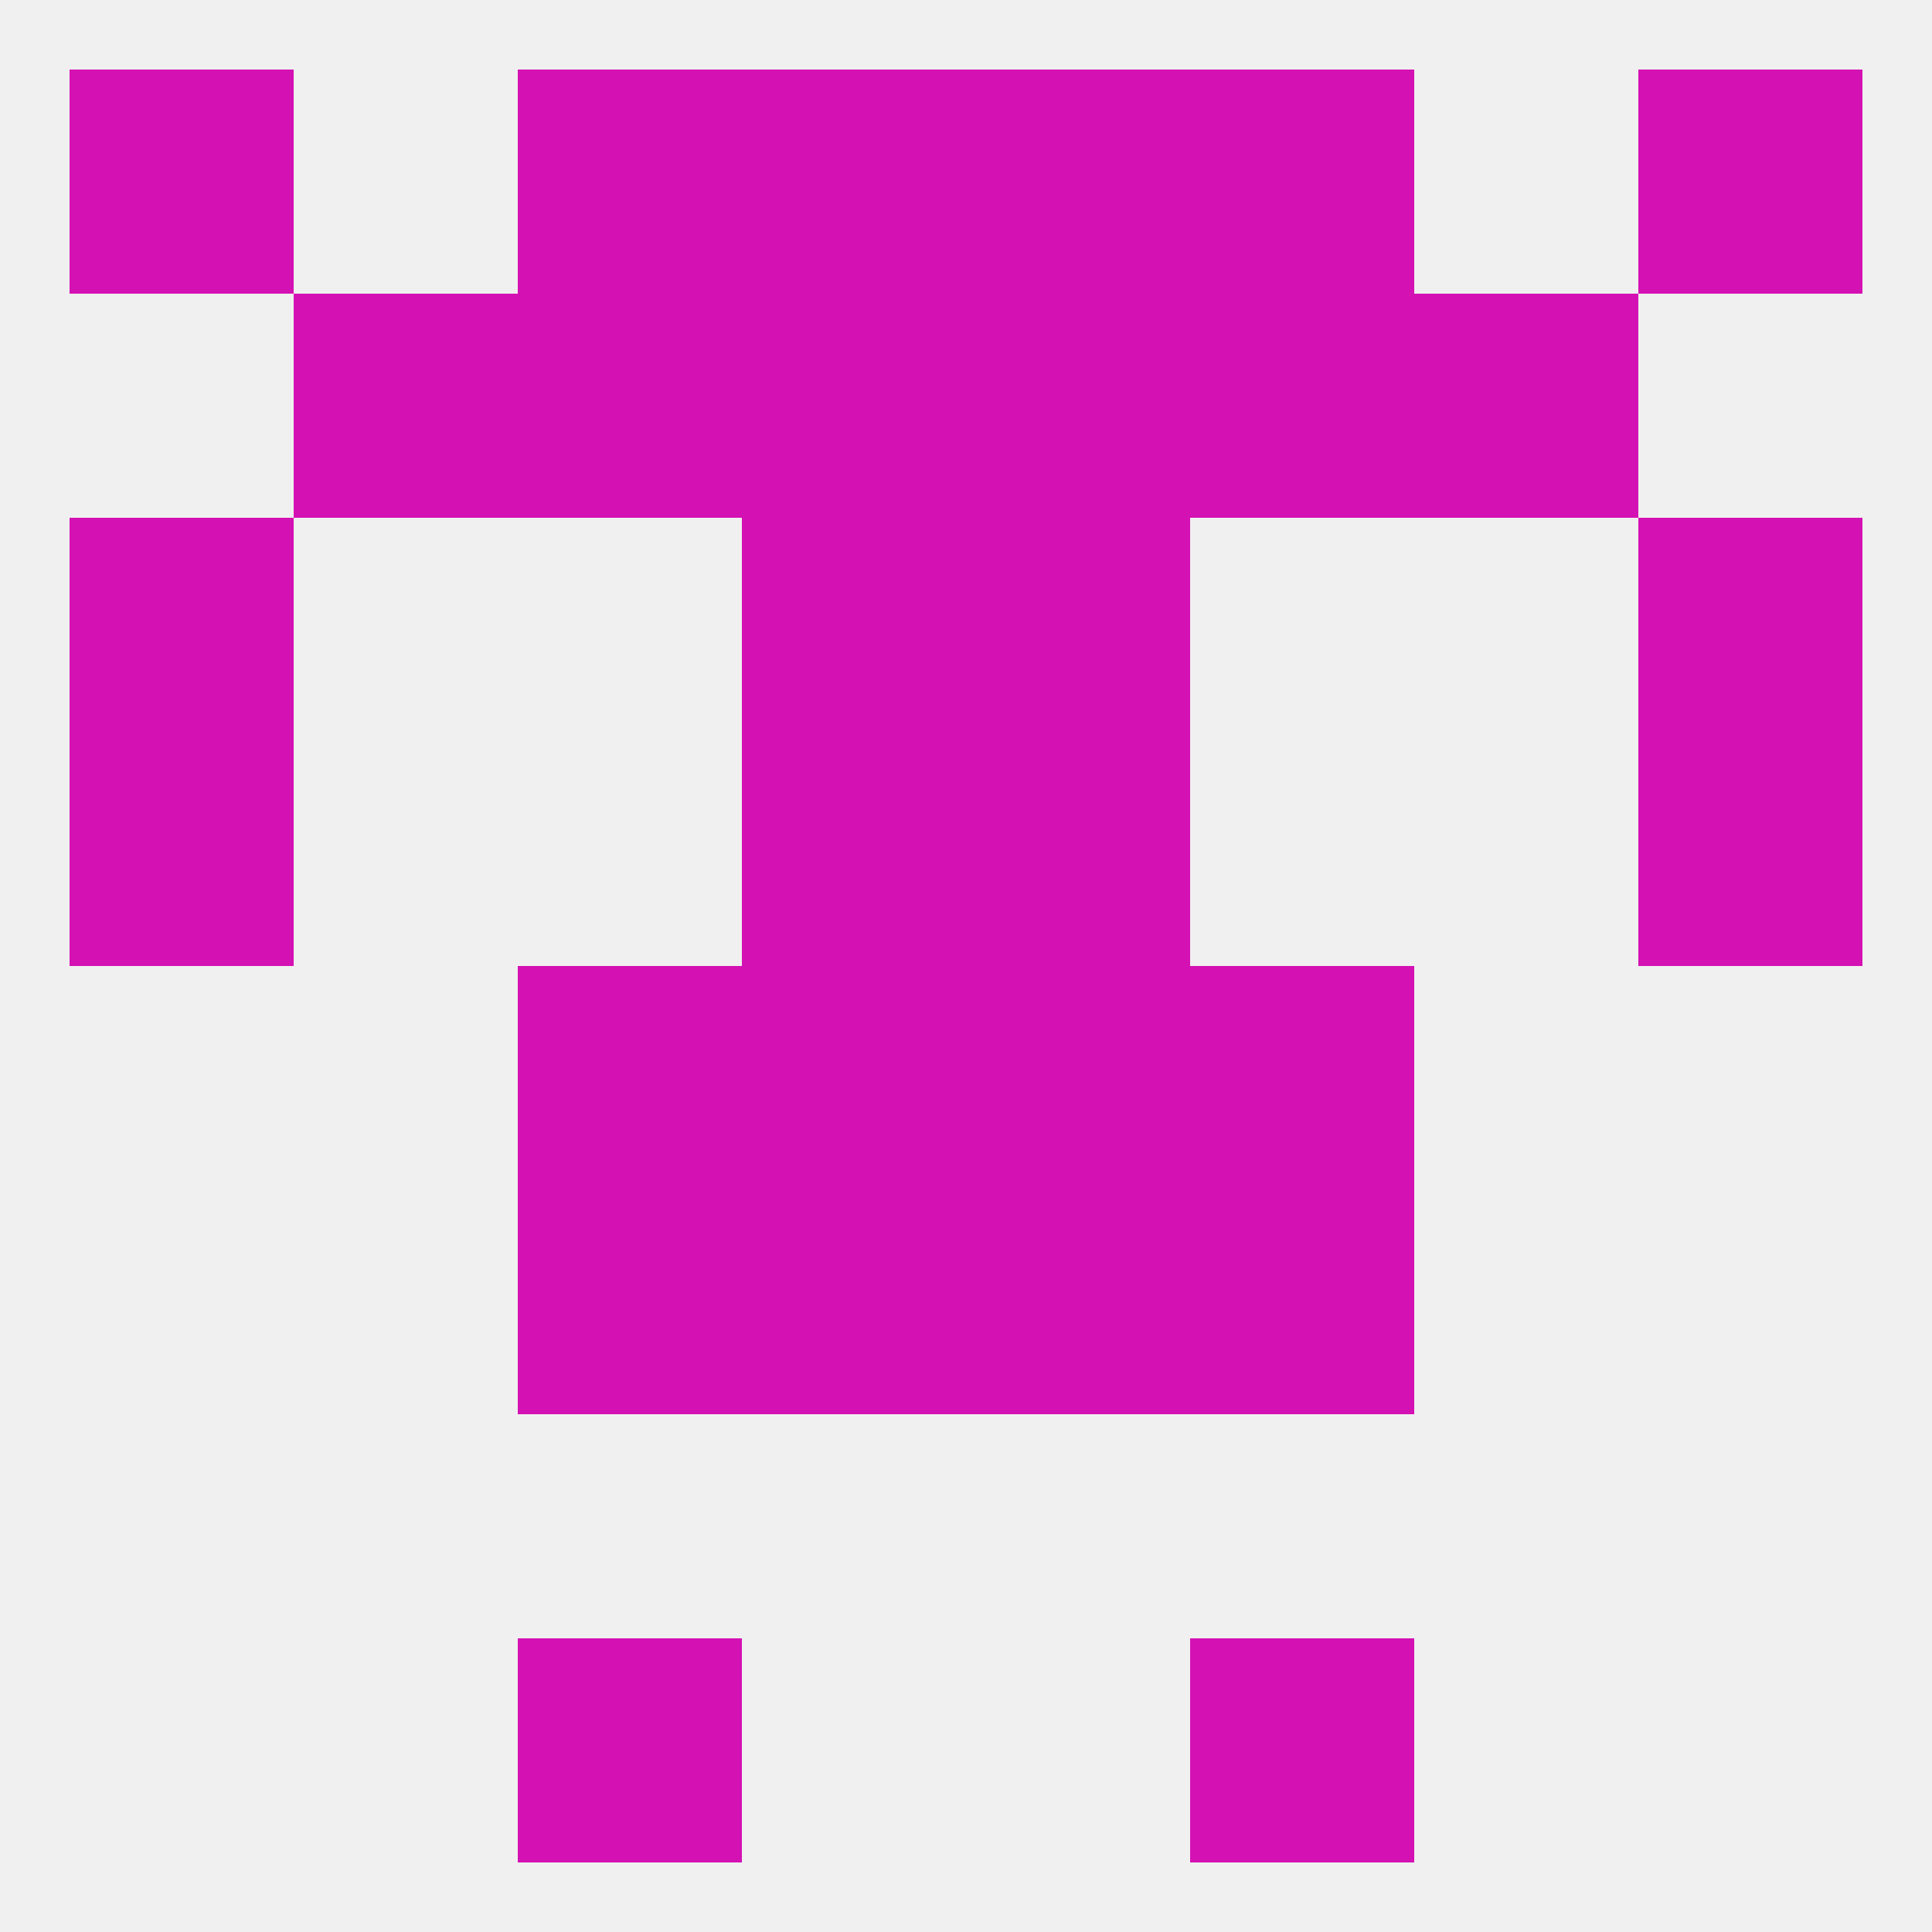
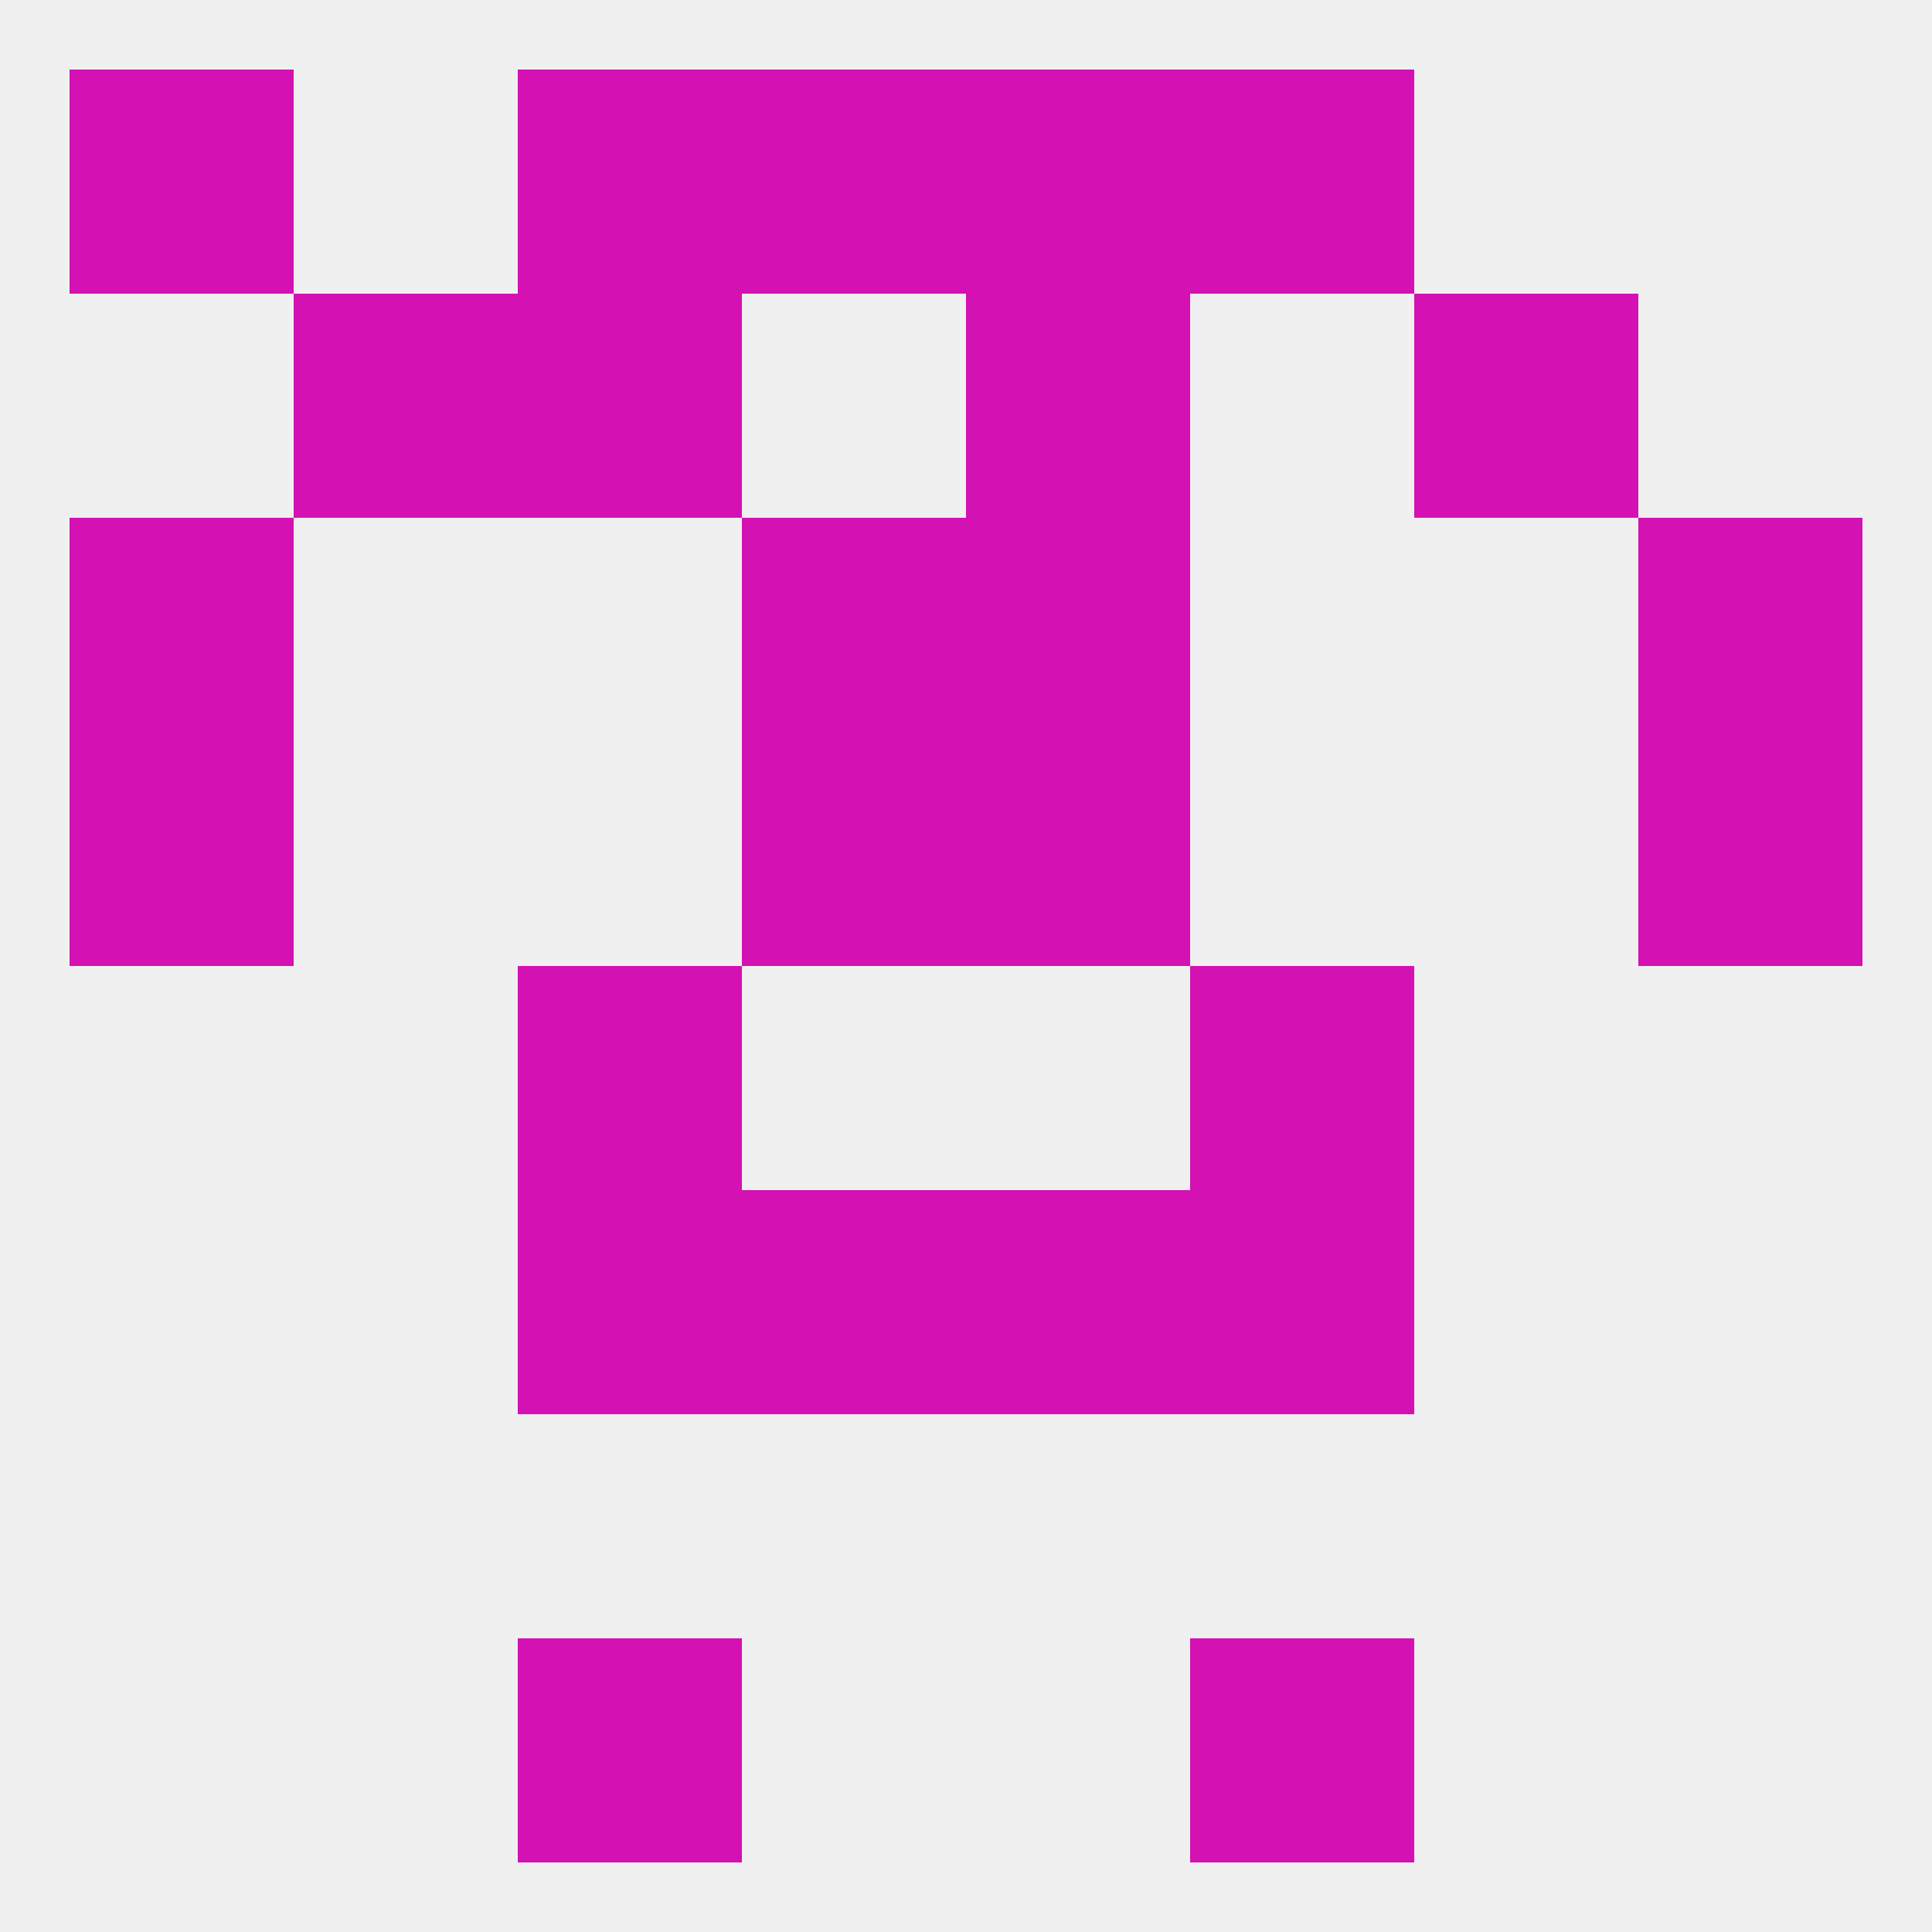
<svg xmlns="http://www.w3.org/2000/svg" version="1.1" baseprofile="full" width="250" height="250" viewBox="0 0 250 250">
  <rect width="100%" height="100%" fill="rgba(240,240,240,255)" />
  <rect x="96" y="96" width="29" height="29" fill="rgba(212,17,179,255)" />
  <rect x="125" y="96" width="29" height="29" fill="rgba(212,17,179,255)" />
  <rect x="9" y="96" width="29" height="29" fill="rgba(212,17,179,255)" />
  <rect x="212" y="96" width="29" height="29" fill="rgba(212,17,179,255)" />
-   <rect x="154" y="38" width="29" height="29" fill="rgba(212,17,179,255)" />
-   <rect x="96" y="38" width="29" height="29" fill="rgba(212,17,179,255)" />
  <rect x="125" y="38" width="29" height="29" fill="rgba(212,17,179,255)" />
  <rect x="38" y="38" width="29" height="29" fill="rgba(212,17,179,255)" />
  <rect x="183" y="38" width="29" height="29" fill="rgba(212,17,179,255)" />
  <rect x="67" y="38" width="29" height="29" fill="rgba(212,17,179,255)" />
  <rect x="96" y="9" width="29" height="29" fill="rgba(212,17,179,255)" />
  <rect x="125" y="9" width="29" height="29" fill="rgba(212,17,179,255)" />
  <rect x="67" y="9" width="29" height="29" fill="rgba(212,17,179,255)" />
  <rect x="154" y="9" width="29" height="29" fill="rgba(212,17,179,255)" />
  <rect x="9" y="9" width="29" height="29" fill="rgba(212,17,179,255)" />
-   <rect x="212" y="9" width="29" height="29" fill="rgba(212,17,179,255)" />
  <rect x="67" y="212" width="29" height="29" fill="rgba(212,17,179,255)" />
  <rect x="154" y="212" width="29" height="29" fill="rgba(212,17,179,255)" />
  <rect x="154" y="154" width="29" height="29" fill="rgba(212,17,179,255)" />
  <rect x="96" y="154" width="29" height="29" fill="rgba(212,17,179,255)" />
  <rect x="125" y="154" width="29" height="29" fill="rgba(212,17,179,255)" />
  <rect x="67" y="154" width="29" height="29" fill="rgba(212,17,179,255)" />
  <rect x="154" y="125" width="29" height="29" fill="rgba(212,17,179,255)" />
-   <rect x="96" y="125" width="29" height="29" fill="rgba(212,17,179,255)" />
-   <rect x="125" y="125" width="29" height="29" fill="rgba(212,17,179,255)" />
  <rect x="67" y="125" width="29" height="29" fill="rgba(212,17,179,255)" />
  <rect x="9" y="67" width="29" height="29" fill="rgba(212,17,179,255)" />
  <rect x="212" y="67" width="29" height="29" fill="rgba(212,17,179,255)" />
  <rect x="96" y="67" width="29" height="29" fill="rgba(212,17,179,255)" />
  <rect x="125" y="67" width="29" height="29" fill="rgba(212,17,179,255)" />
</svg>